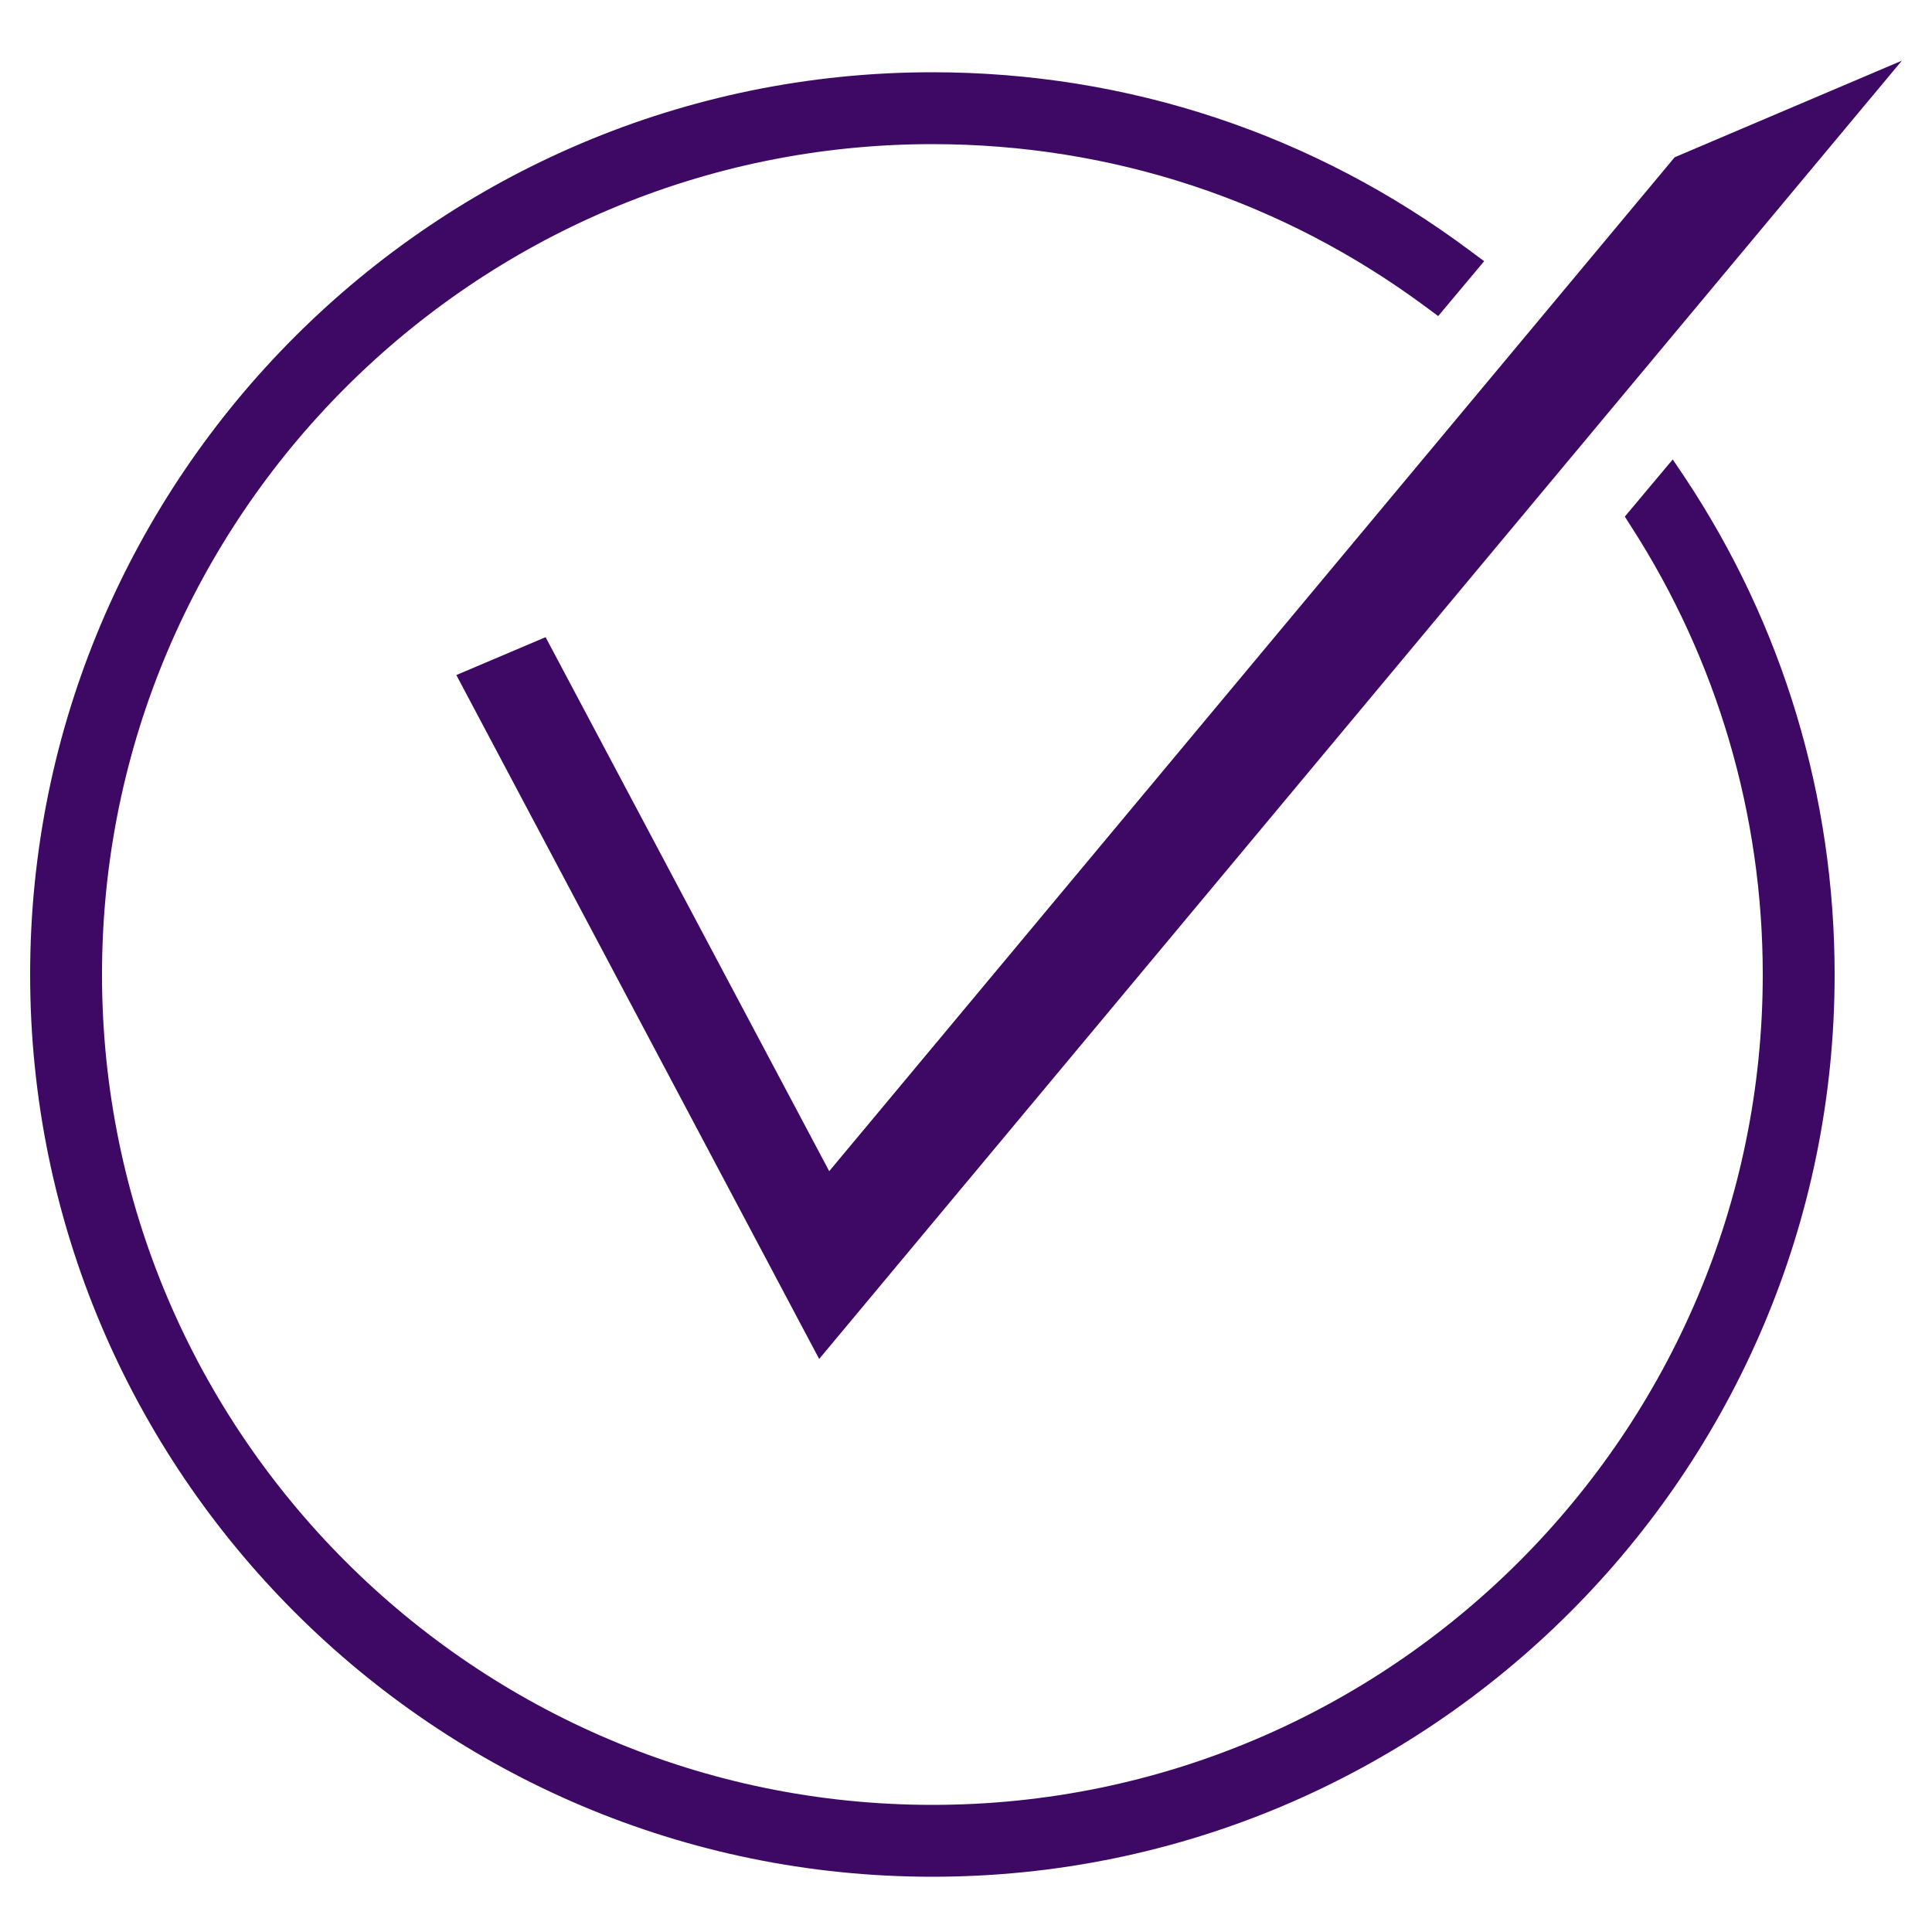
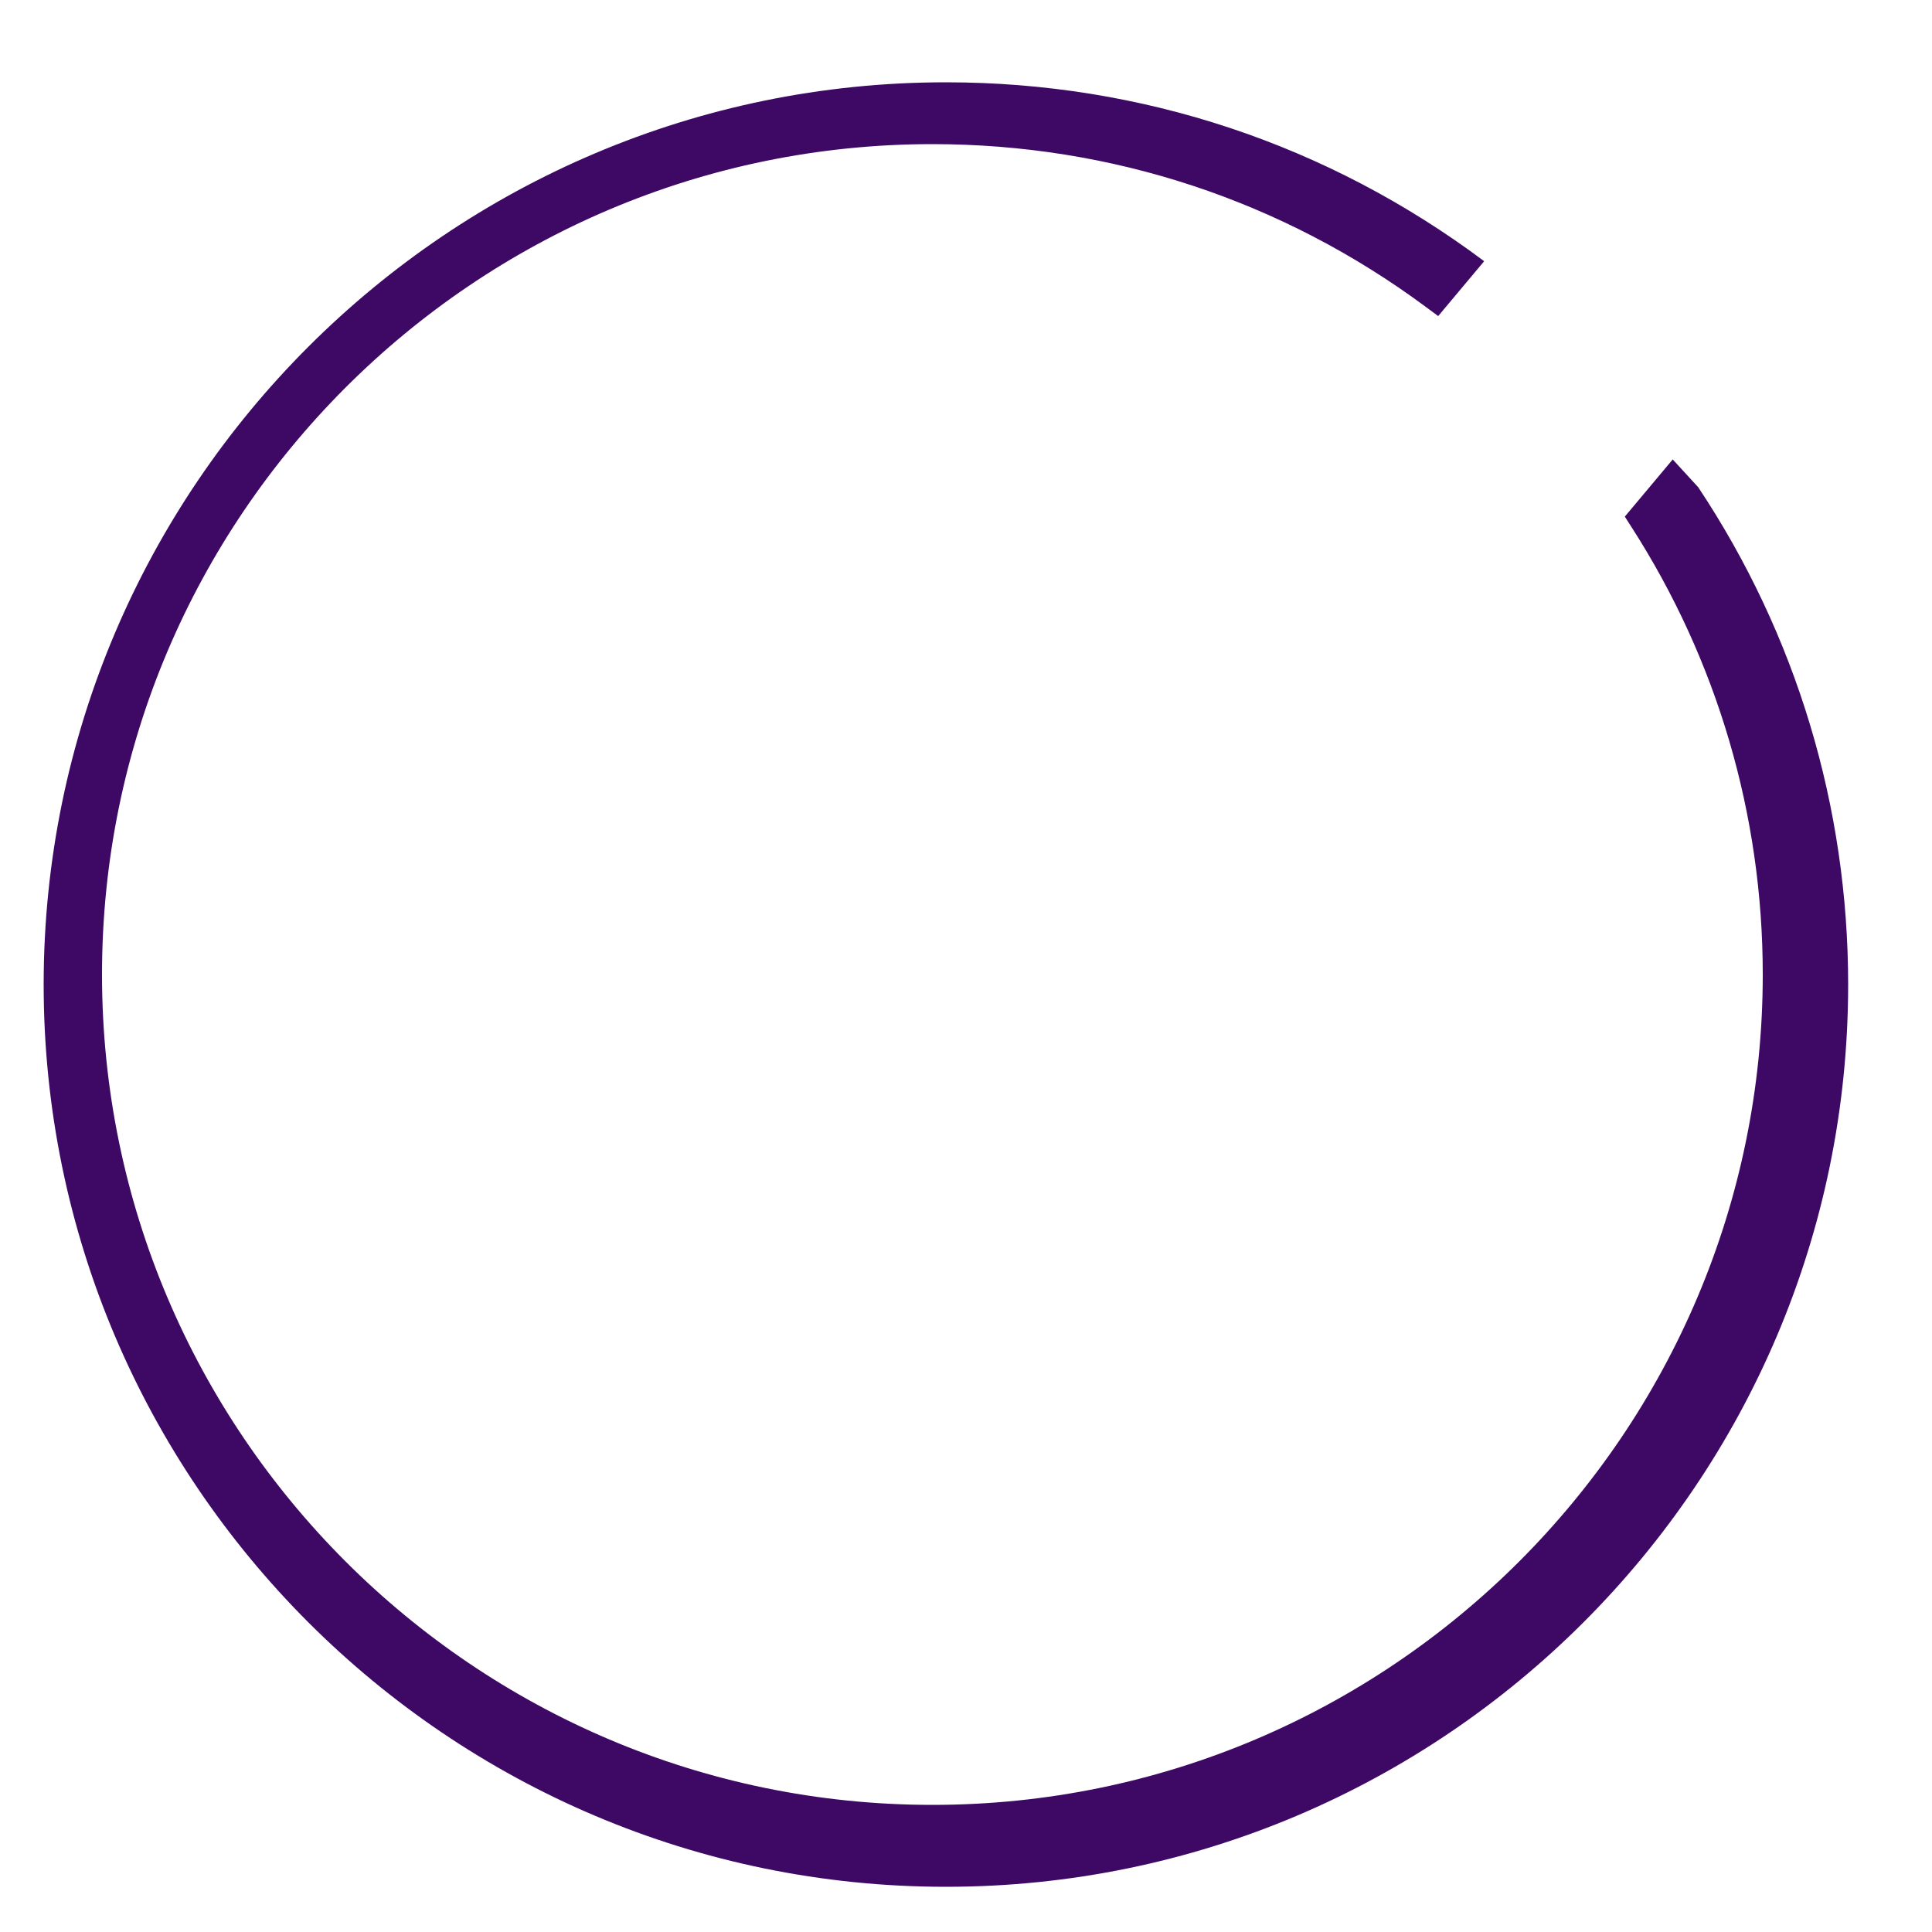
<svg xmlns="http://www.w3.org/2000/svg" version="1.1" id="Capa_1" x="0px" y="0px" viewBox="0 0 50 50" style="enable-background:new 0 0 50 50;" xml:space="preserve">
  <style type="text/css">
	.st0{fill:#3E0965;}
	.st1{fill:#E2C8F1;}
</style>
  <g>
-     <path class="st0" d="M43.29,11.89l-1.24,1.48l0.16,0.25c2.23,3.46,3.41,7.47,3.41,11.6c0,11.85-9.64,21.49-21.49,21.49   c-11.85,0-21.49-9.64-21.49-21.49c0-11.85,9.64-21.49,21.49-21.49c4.64,0,9.06,1.46,12.78,4.22l0.31,0.23l1.19-1.42l-0.35-0.26   c-4.05-3.03-8.87-4.63-13.93-4.63c-12.87,0-23.35,10.47-23.35,23.35c0,12.87,10.47,23.35,23.35,23.35   c12.87,0,23.35-10.47,23.35-23.35c0-4.6-1.34-9.05-3.88-12.87L43.29,11.89z" />
-     <polygon class="st0" points="14.12,16.49 11.81,17.47 21.2,35.17 49.22,1.57 43.34,4.07 21.46,30.31  " />
+     <path class="st0" d="M43.29,11.89l-1.24,1.48l0.16,0.25c2.23,3.46,3.41,7.47,3.41,11.6c0,11.85-9.64,21.49-21.49,21.49   c-11.85,0-21.49-9.64-21.49-21.49c0-11.85,9.64-21.49,21.49-21.49c4.64,0,9.06,1.46,12.78,4.22l0.31,0.23l1.19-1.42c-4.05-3.03-8.87-4.63-13.93-4.63c-12.87,0-23.35,10.47-23.35,23.35c0,12.87,10.47,23.35,23.35,23.35   c12.87,0,23.35-10.47,23.35-23.35c0-4.6-1.34-9.05-3.88-12.87L43.29,11.89z" />
  </g>
</svg>